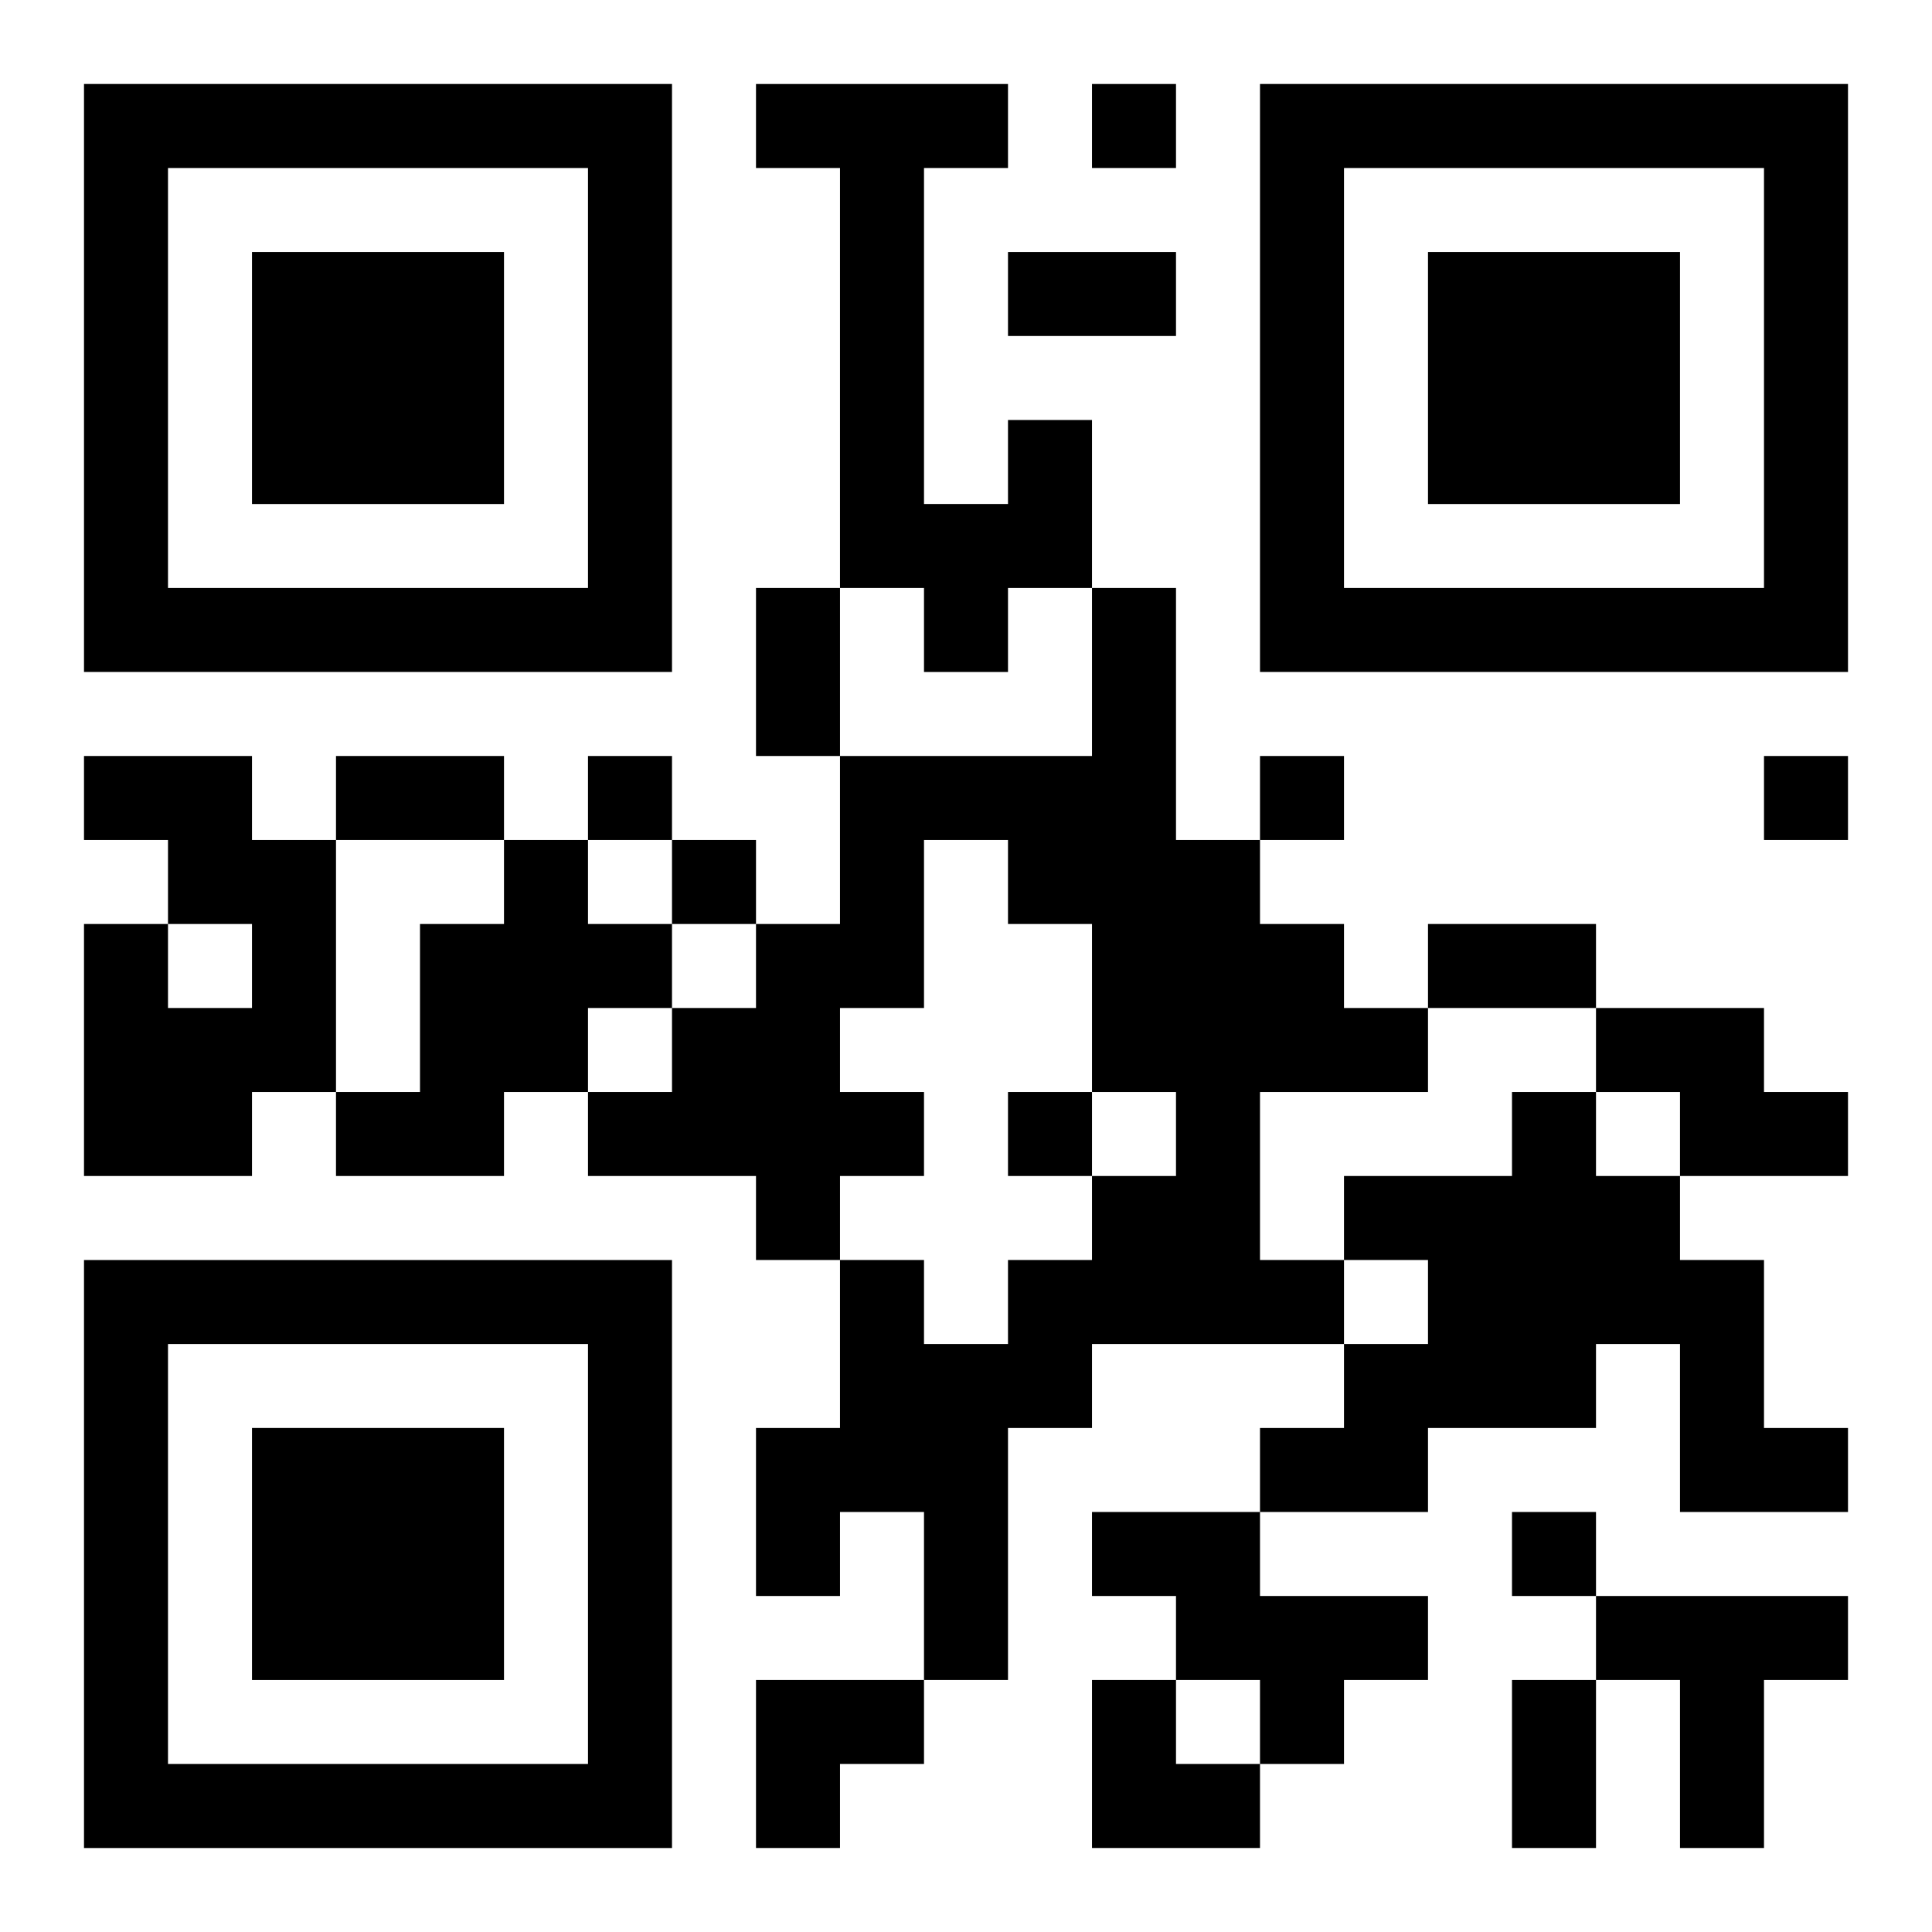
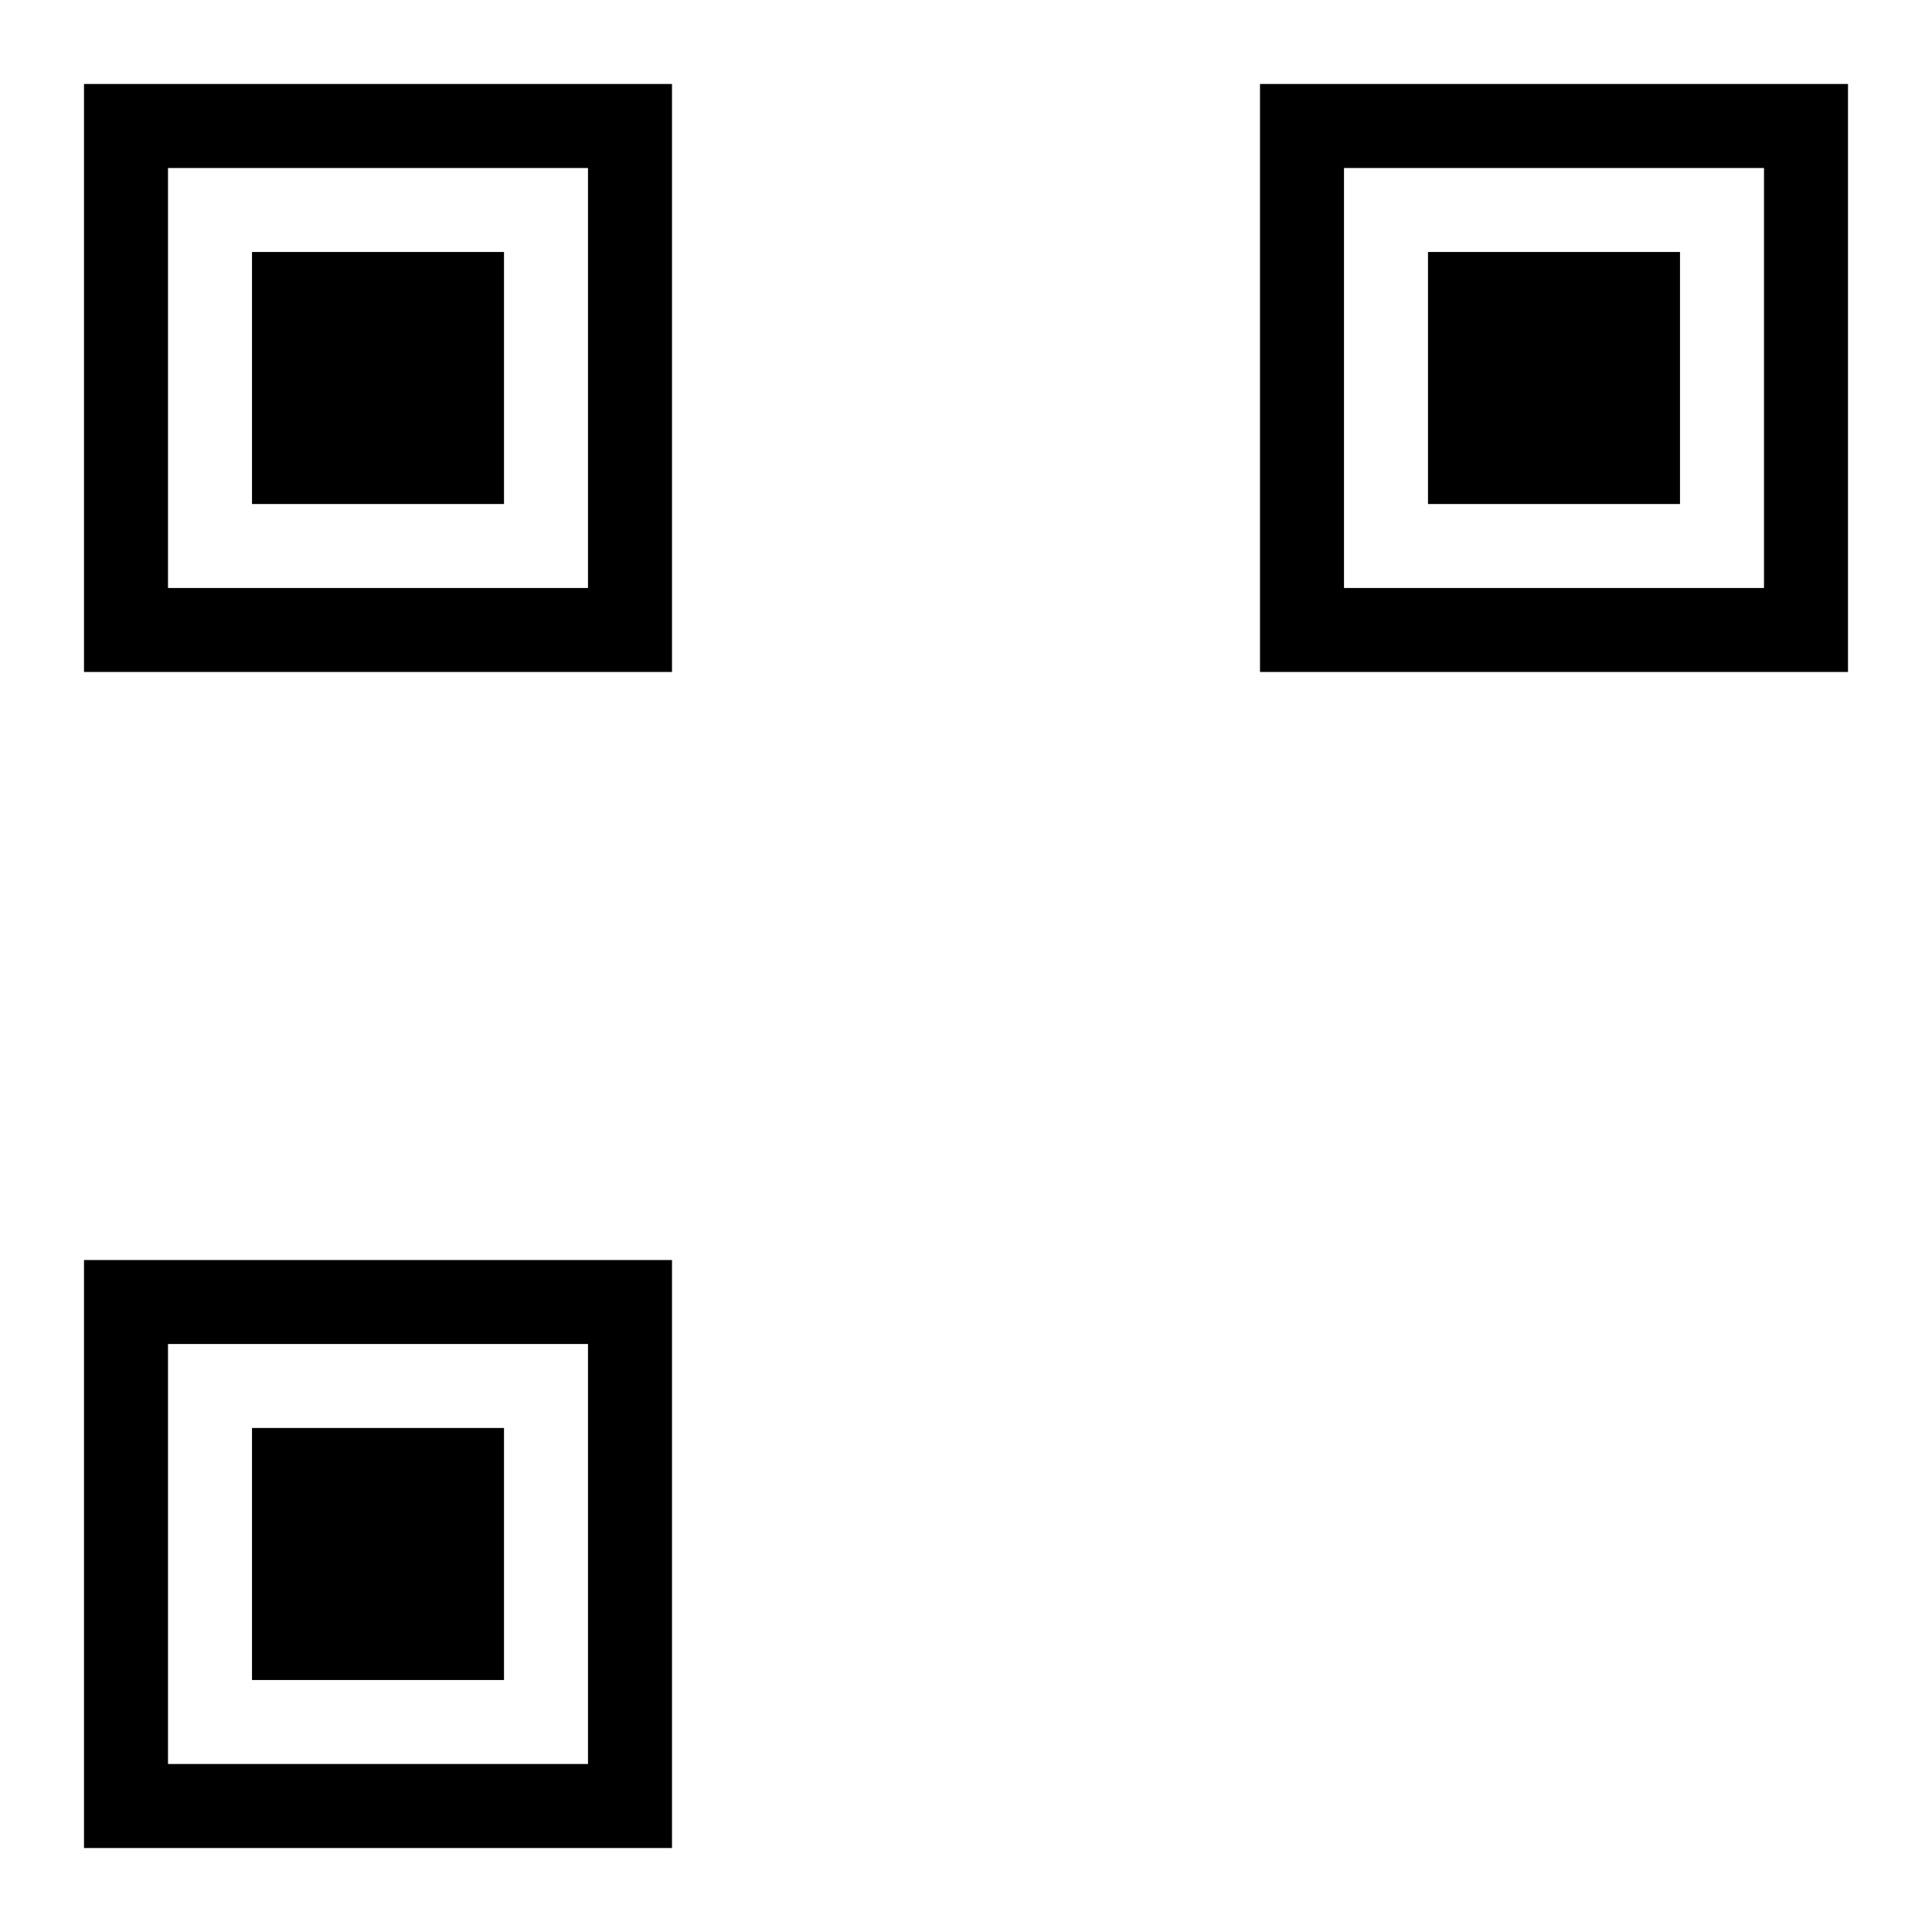
<svg xmlns="http://www.w3.org/2000/svg" xmlns:xlink="http://www.w3.org/1999/xlink" width="250" height="250" baseProfile="full" version="1.1" viewBox="-1 -1 23 23">
  <symbol id="a">
    <path d="m0 7v7h7v-7h-7zm1 1h5v5h-5v-5zm1 1v3h3v-3h-3z" />
  </symbol>
  <use y="-7" xlink:href="#a" />
  <use y="7" xlink:href="#a" />
  <use x="14" y="-7" xlink:href="#a" />
-   <path d="m11 4h1v2h-1v1h-1v-1h-1v-5h-1v-1h3v1h-1v4h1v-1m1 2h1v3h1v1h1v1h1v1h-2v2h1v1h-3v1h-1v3h-1v-2h-1v1h-1v-2h1v-2h1v1h1v-1h1v-1h1v-1h-1v-2h-1v-1h-1v2h-1v1h1v1h-1v1h-1v-1h-2v-1h1v-1h1v-1h1v-2h3v-2m-12 2h2v1h1v3h-1v1h-2v-3h1v1h1v-1h-1v-1h-1v-1m5 1h1v1h1v1h-1v1h-1v1h-2v-1h1v-2h1v-1m13 2h2v1h1v1h-2v-1h-1v-1m-1 1h1v1h1v1h1v2h1v1h-2v-2h-1v1h-2v1h-2v-1h1v-1h1v-1h-1v-1h2v-1m-5 5h2v1h2v1h-1v1h-1v-1h-1v-1h-1v-1m6 1h3v1h-1v2h-1v-2h-1v-1m-6-18v1h1v-1h-1m-6 8v1h1v-1h-1m8 0v1h1v-1h-1m6 0v1h1v-1h-1m-13 1v1h1v-1h-1m4 3v1h1v-1h-1m6 5v1h1v-1h-1m-6-15h2v1h-2v-1m-3 4h1v2h-1v-2m-5 2h2v1h-2v-1m13 2h2v1h-2v-1m1 9h1v2h-1v-2m-9 0h2v1h-1v1h-1zm4 0h1v1h1v1h-2z" />
</svg>